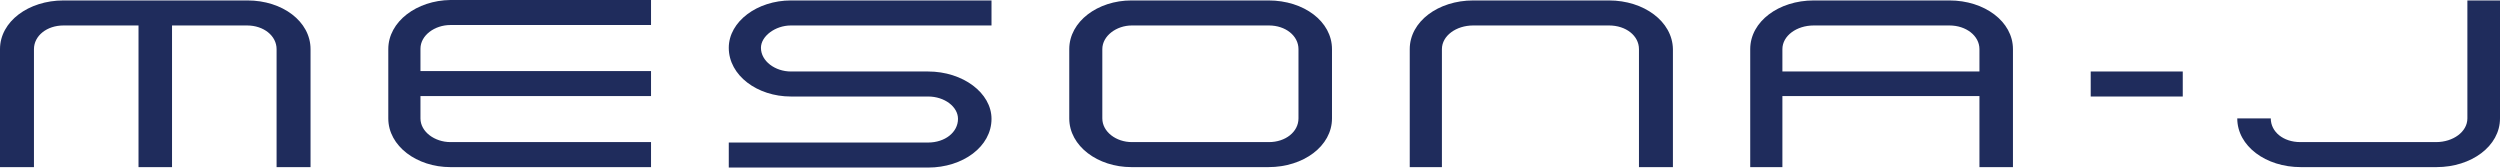
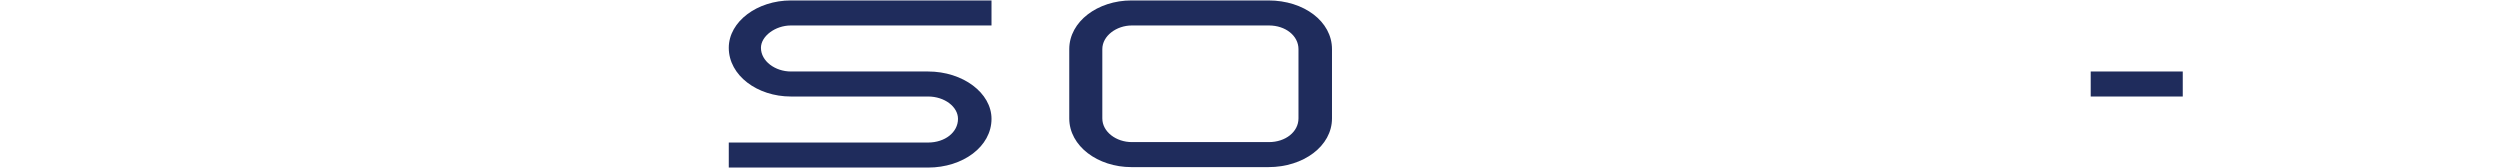
<svg xmlns="http://www.w3.org/2000/svg" version="1.1" id="mask" x="0px" y="0px" viewBox="0 0 559.5 37.5" style="enable-background:new 0 0 559.5 37.5;" xml:space="preserve">
  <style type="text/css">
	.st0{fill-rule:evenodd;clip-rule:evenodd;fill:#1F2C5C;}
	.st1{fill:#1F2C5C;}
</style>
  <g>
    <polygon class="st0" points="467.9,16 467.9,21.6 488.5,21.6 488.5,16  " />
    <g>
-       <path class="st1" d="M55.4,0.1c-41.2,0-41.2,0-41.2,0C6.4,0.1,0,4.8,0,11c0,26.4,0,26.4,0,26.4c7.6,0,7.6,0,7.6,0    c0-26.4,0-26.4,0-26.4c0-3,2.9-5.3,6.6-5.3c16.8,0,16.8,0,16.8,0c0,31.7,0,31.7,0,31.7c7.5,0,7.5,0,7.5,0c0-31.7,0-31.7,0-31.7    c16.8,0,16.8,0,16.8,0c3.7,0,6.6,2.3,6.6,5.3c0,26.4,0,26.4,0,26.4c7.6,0,7.6,0,7.6,0c0-26.4,0-26.4,0-26.4    C69.5,4.8,63.2,0.1,55.4,0.1" />
-       <path class="st1" d="M86.9,11c0,15.5,0,15.5,0,15.5c0,6.2,6.4,10.9,13.9,10.9c44.9,0,44.9,0,44.9,0c0-5.6,0-5.6,0-5.6    c-44.9,0-44.9,0-44.9,0c-3.5,0-6.7-2.3-6.7-5.3c0-5,0-5,0-5c51.6,0,51.6,0,51.6,0c0-5.6,0-5.6,0-5.6c-51.6,0-51.6,0-51.6,0    c0-5,0-5,0-5c0-3,3.2-5.3,6.7-5.3c44.9,0,44.9,0,44.9,0c0-5.6,0-5.6,0-5.6c-44.9,0-44.9,0-44.9,0C93.3,0.1,86.9,4.8,86.9,11" />
      <path class="st1" d="M163.1,10.7c0,6.2,6.4,10.9,13.9,10.9c30.7,0,30.7,0,30.7,0c3.7,0,6.7,2.3,6.7,5c0,3-2.9,5.3-6.7,5.3    c-44.6,0-44.6,0-44.6,0c0,5.6,0,5.6,0,5.6c44.6,0,44.6,0,44.6,0c7.8,0,14.2-4.7,14.2-10.9c0-5.8-6.4-10.6-14.2-10.6    C177,16,177,16,177,16c-3.5,0-6.7-2.3-6.7-5.3c0-2.6,3.2-5,6.7-5c44.9,0,44.9,0,44.9,0c0-5.6,0-5.6,0-5.6c-44.9,0-44.9,0-44.9,0    C169.5,0.1,163.1,4.8,163.1,10.7" />
      <path class="st1" d="M283.9,0.1c-30.7,0-30.7,0-30.7,0c-7.5,0-13.9,4.7-13.9,10.9c0,15.5,0,15.5,0,15.5c0,6.2,6.4,10.9,13.9,10.9    c30.7,0,30.7,0,30.7,0c7.8,0,14.2-4.7,14.2-10.9c0-15.5,0-15.5,0-15.5C298.1,4.8,291.8,0.1,283.9,0.1 M290.6,26.5    c0,3-2.9,5.3-6.6,5.3c-30.7,0-30.7,0-30.7,0c-3.5,0-6.6-2.3-6.6-5.3c0-15.5,0-15.5,0-15.5c0-3,3.2-5.3,6.6-5.3    c30.7,0,30.7,0,30.7,0c3.7,0,6.6,2.3,6.6,5.3V26.5z" />
-       <path class="st1" d="M360.1,0.1c-30.4,0-30.4,0-30.4,0c-7.8,0-14.2,4.7-14.2,10.9c0,26.4,0,26.4,0,26.4c7.2,0,7.2,0,7.2,0    c0-26.4,0-26.4,0-26.4c0-3,3.2-5.3,7-5.3c30.4,0,30.4,0,30.4,0c3.8,0,6.7,2.3,6.7,5.3c0,26.4,0,26.4,0,26.4c7.6,0,7.6,0,7.6,0    c0-26.4,0-26.4,0-26.4C374.3,4.8,367.9,0.1,360.1,0.1" />
-       <path class="st1" d="M436.3,0.1c-30.4,0-30.4,0-30.4,0c-7.8,0-14.2,4.7-14.2,10.9c0,26.4,0,26.4,0,26.4c7.2,0,7.2,0,7.2,0    c0-15.9,0-15.9,0-15.9c44.1,0,44.1,0,44.1,0c0,15.9,0,15.9,0,15.9c7.5,0,7.5,0,7.5,0c0-26.4,0-26.4,0-26.4    C450.5,4.8,444.1,0.1,436.3,0.1 M398.9,16c0-5,0-5,0-5c0-3,3.2-5.3,7-5.3c30.4,0,30.4,0,30.4,0C440,5.7,443,8,443,11c0,5,0,5,0,5    H398.9z" />
-       <path class="st1" d="M552.2,0.1c0,26.4,0,26.4,0,26.4c0,3-3.2,5.3-7,5.3c-30.4,0-30.4,0-30.4,0c-3.8,0-6.6-2.3-6.6-5.3    c-7.5,0-7.5,0-7.5,0c0,6.2,6.4,10.9,14.2,10.9c30.4,0,30.4,0,30.4,0c7.8,0,14.2-4.7,14.2-10.9c0-26.4,0-26.4,0-26.4" />
    </g>
  </g>
</svg>